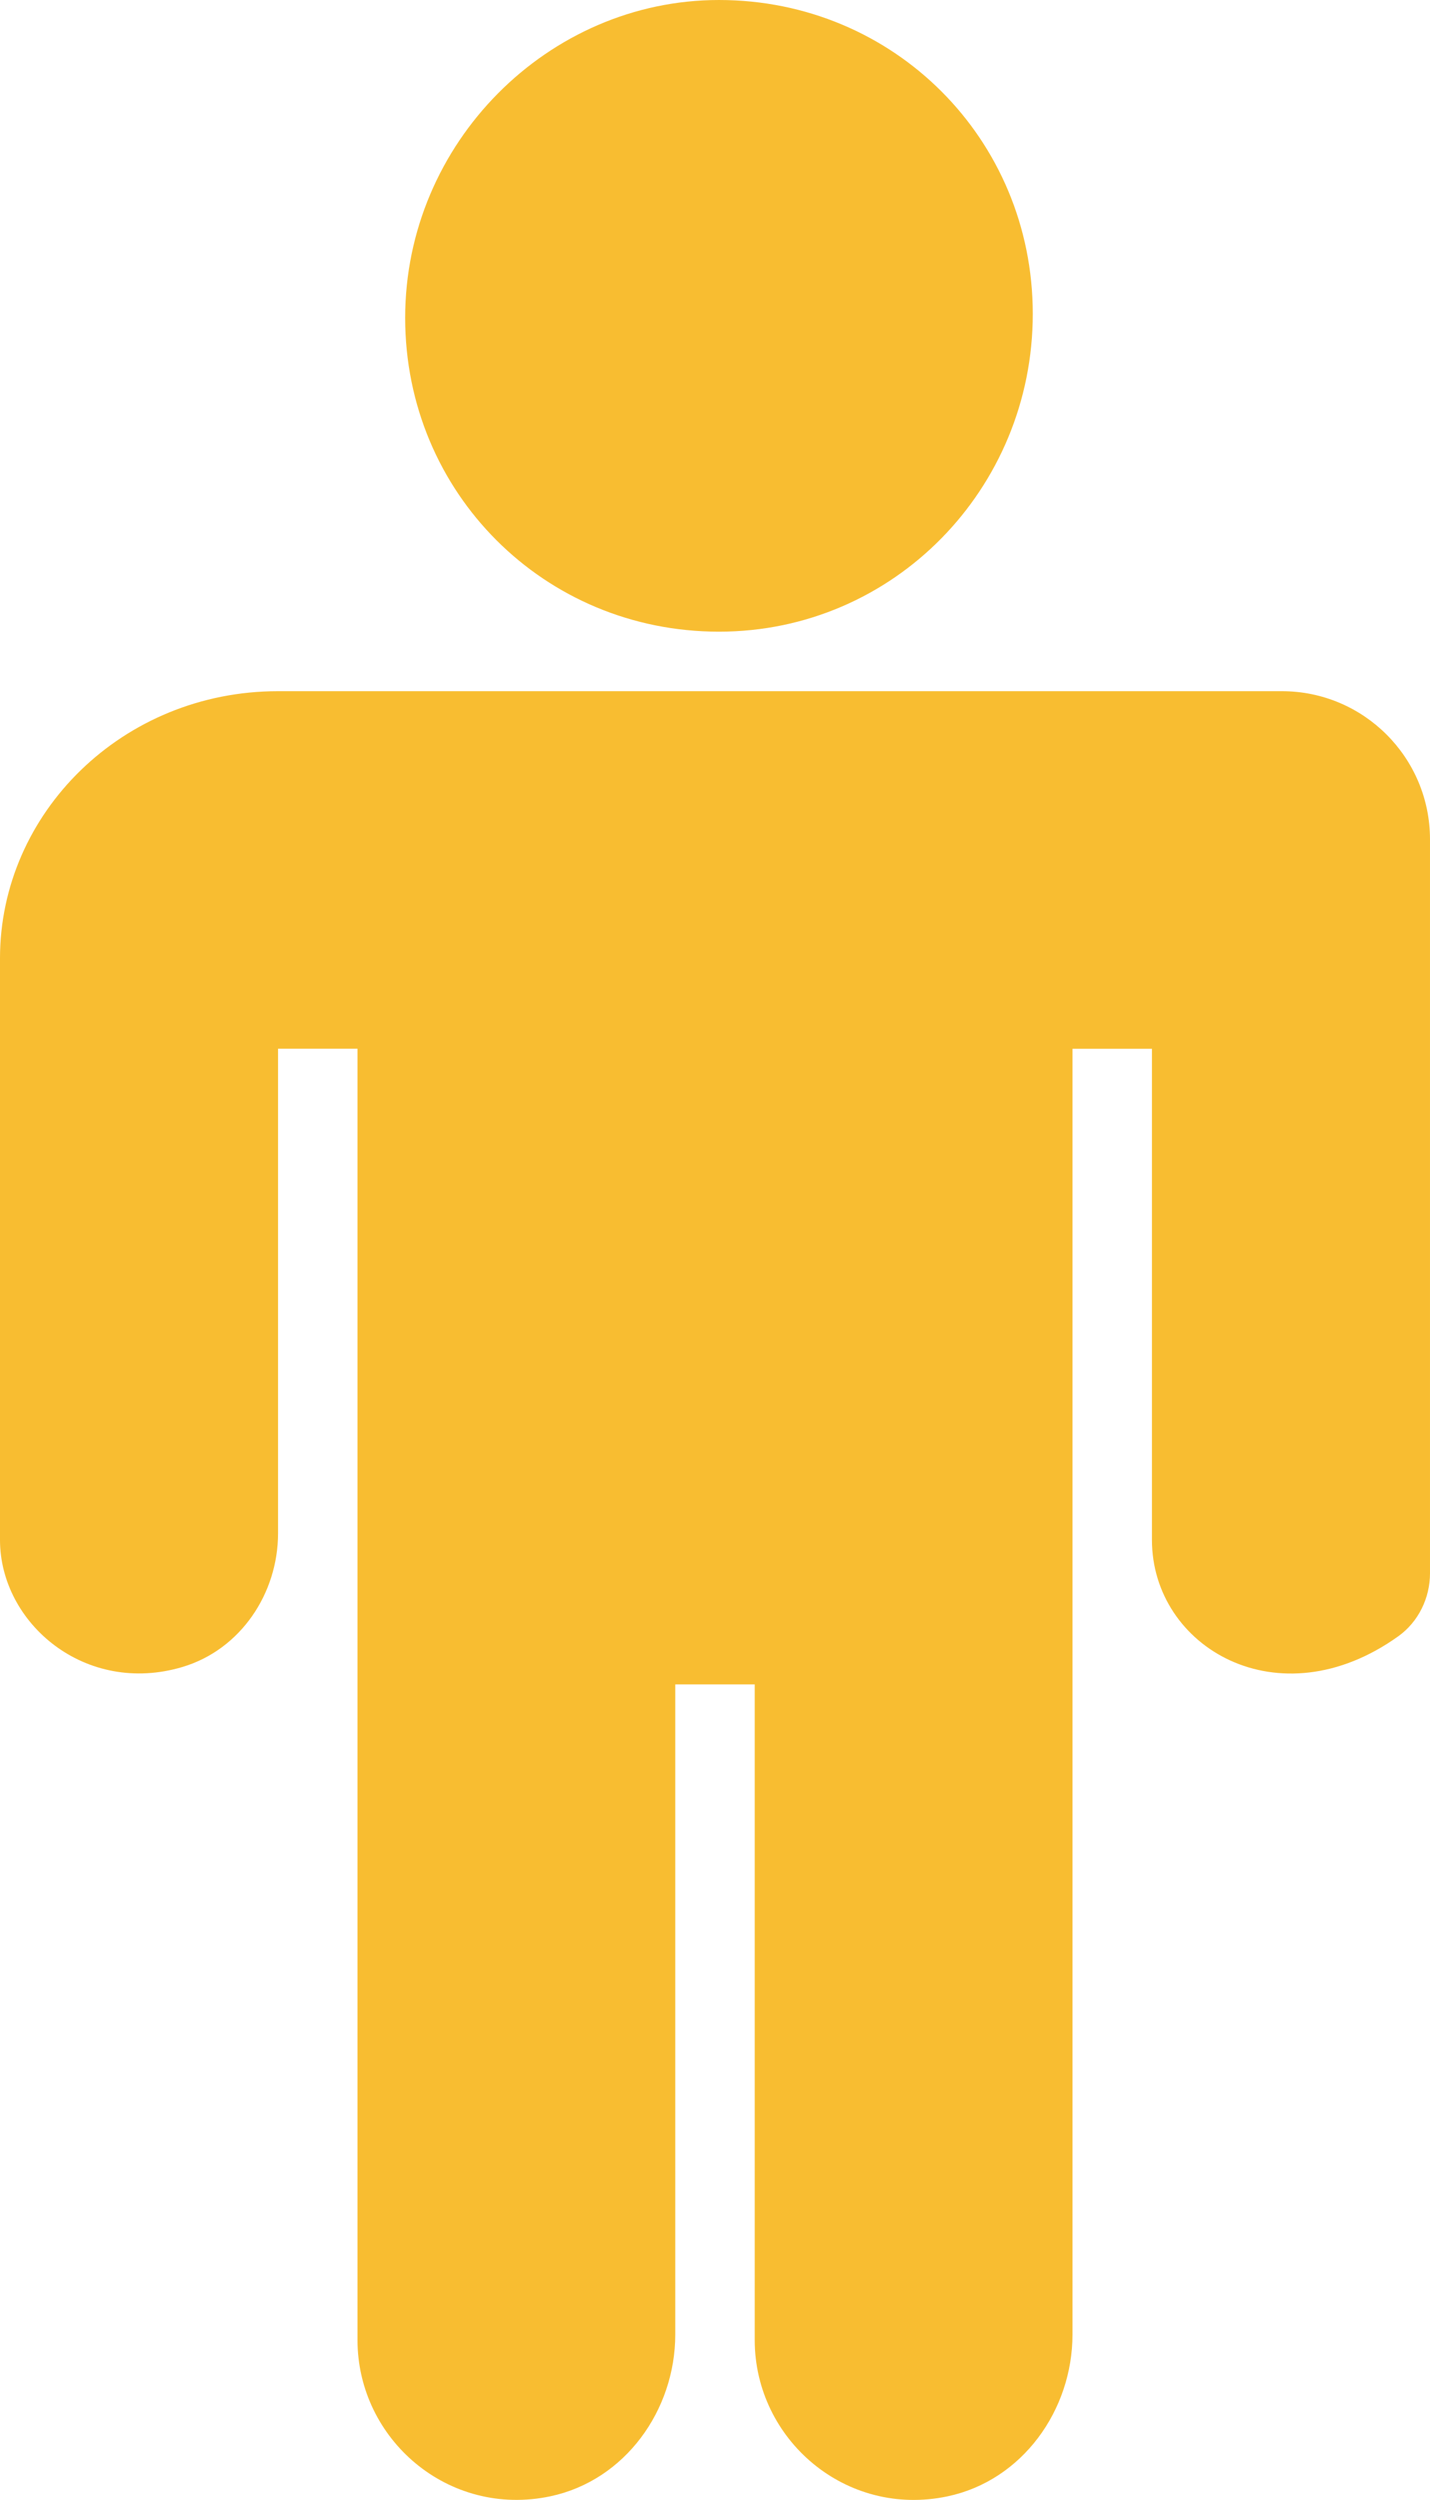
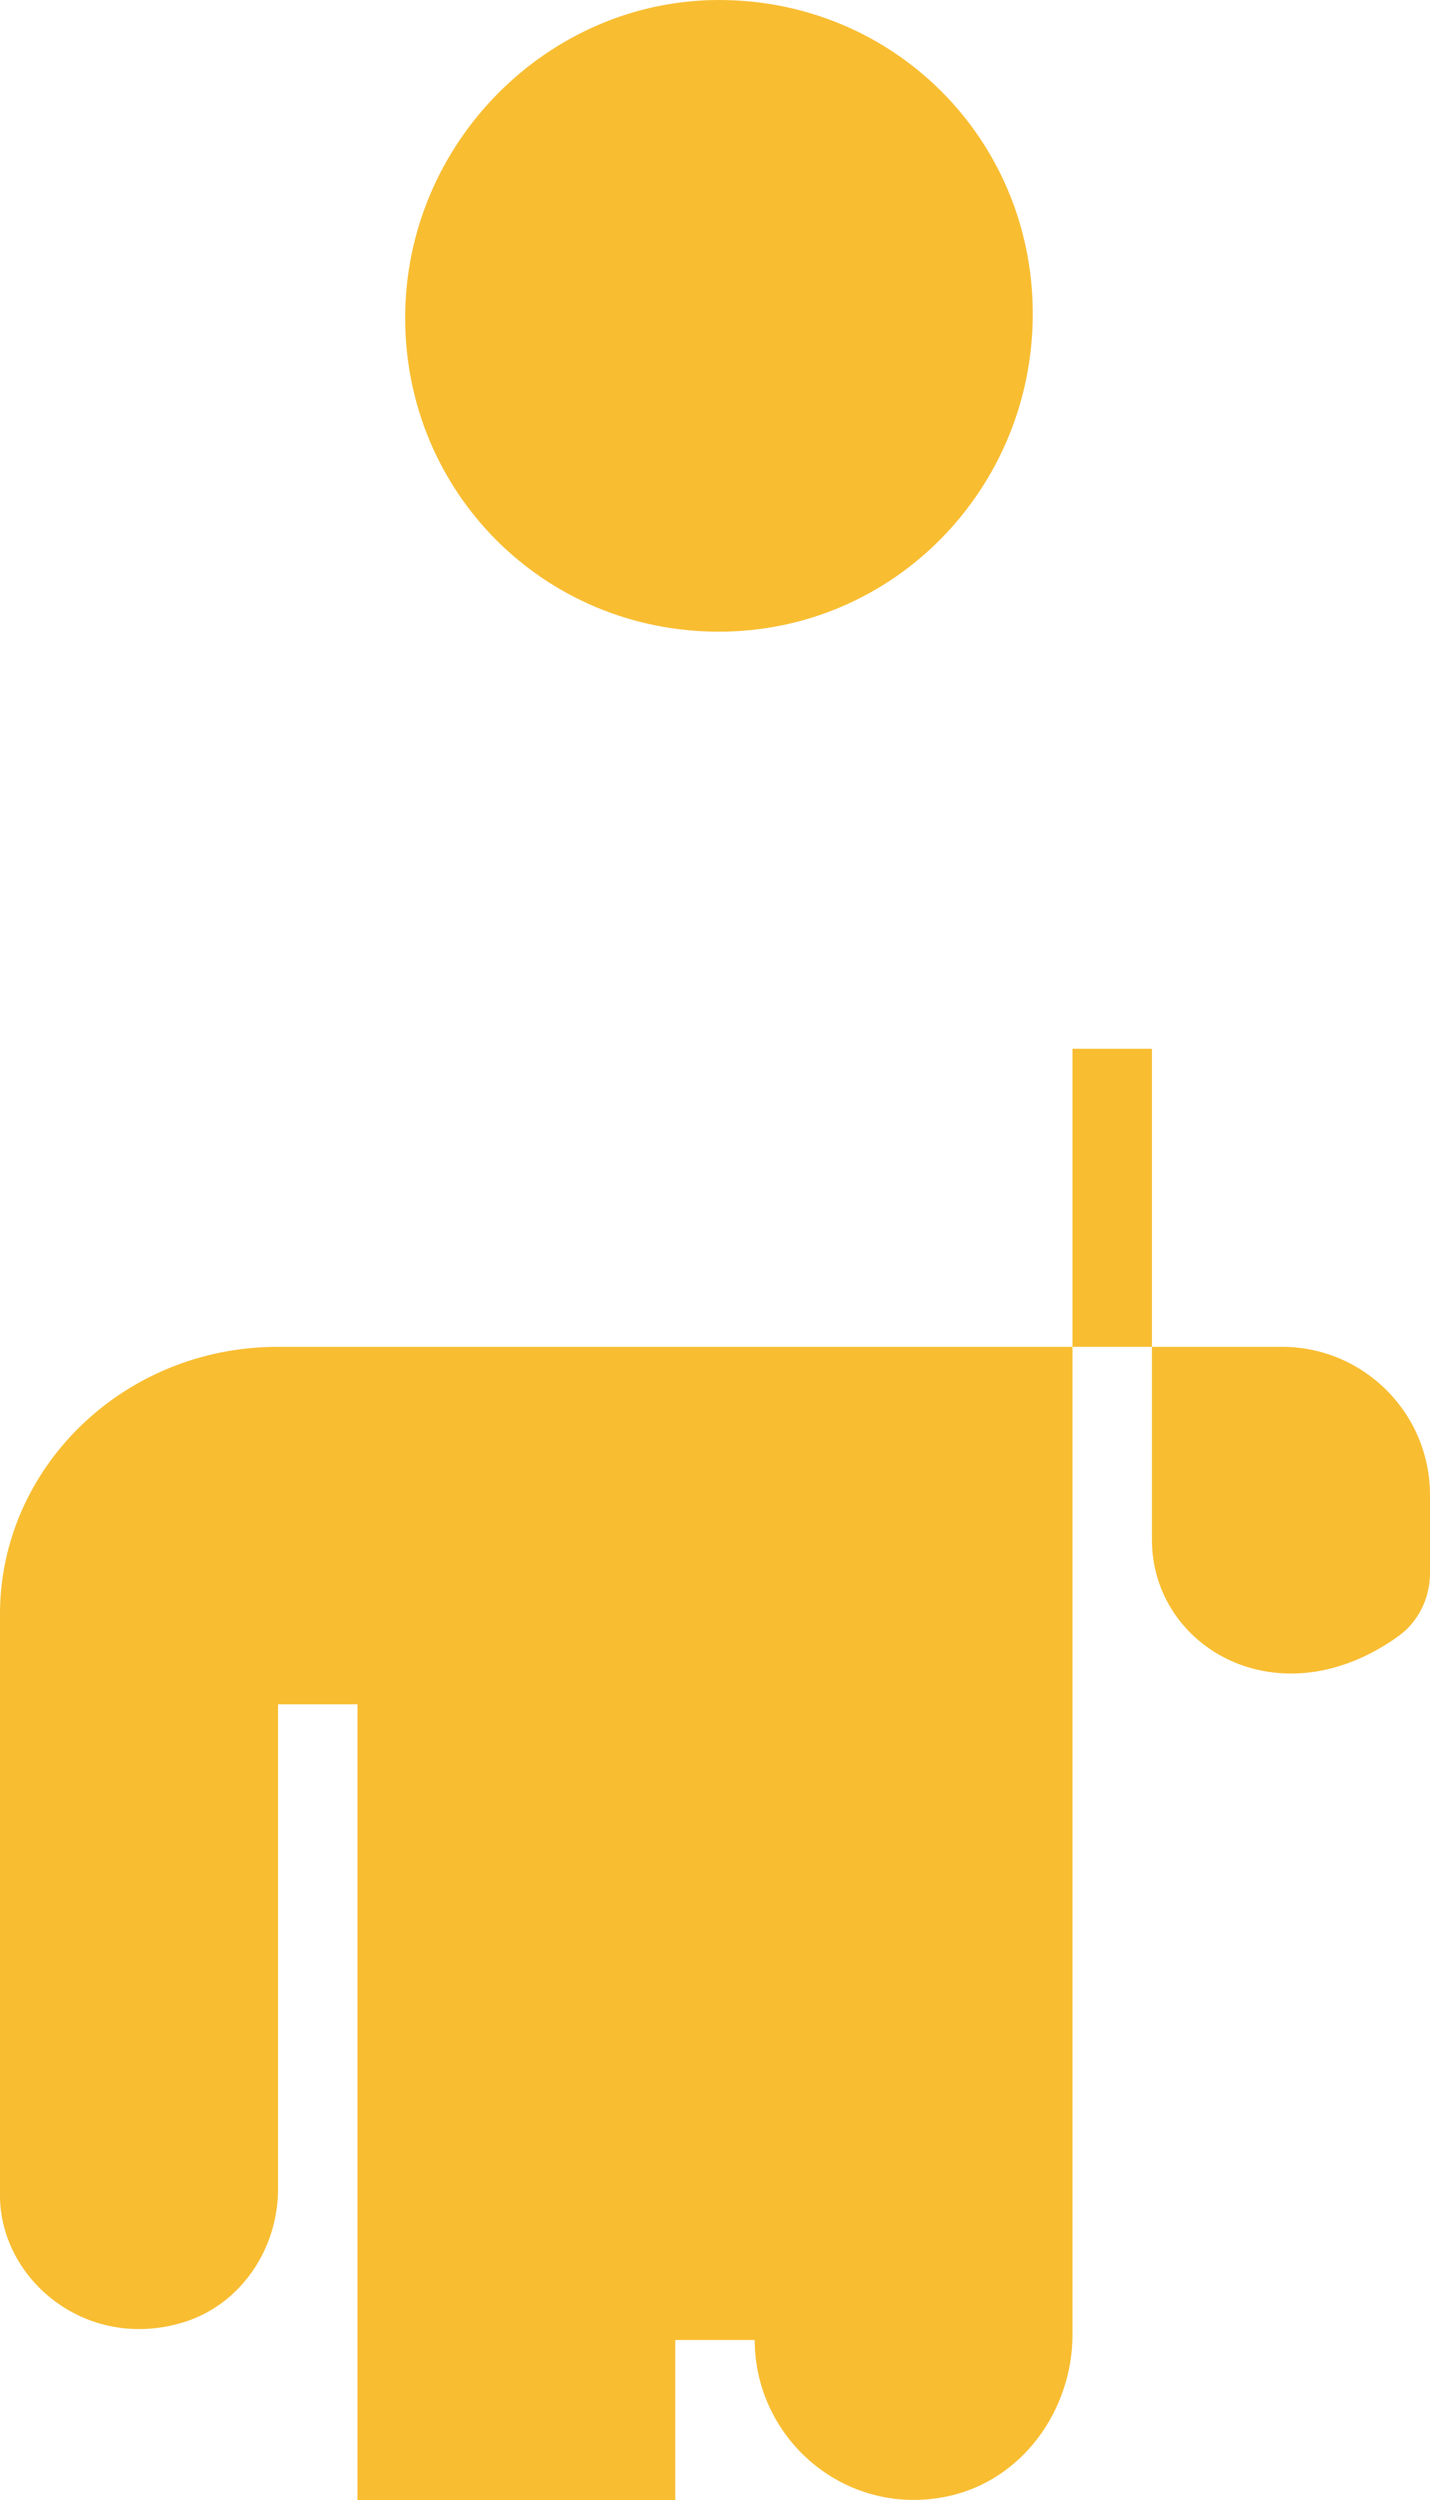
<svg xmlns="http://www.w3.org/2000/svg" viewBox="0 0 36 62.928">
-   <path d="m18.1 15.9c-4.4 0-7.9-3.5-7.9-7.9s3.6-8 7.9-8c4.4 0 7.9 3.5 7.9 7.9s-3.5 8-7.9 8m17.9 23.701c0 .622-.291 1.222-.797 1.585-3.016 2.159-6.203.276-6.203-2.424v-12.363h-2v32.361c0 1.914-1.269 3.677-3.141 4.075-2.57.547-4.859-1.437-4.859-3.934v-16.503h-2v16.361c0 1.914-1.269 3.677-3.141 4.075-2.57.547-4.859-1.437-4.859-3.934v-32.503h-2v12.197c0 1.52-.948 2.93-2.404 3.365-2.442.73-4.596-1.096-4.596-3.199v-14.637c0-3.659 3.088-6.725 7-6.725h25.27c2.06 0 3.73 1.67 3.73 3.73v18.471z" fill="#f8bd31" />
+   <path d="m18.1 15.9c-4.4 0-7.9-3.5-7.9-7.9s3.6-8 7.9-8c4.4 0 7.9 3.5 7.9 7.9s-3.5 8-7.9 8m17.9 23.701c0 .622-.291 1.222-.797 1.585-3.016 2.159-6.203.276-6.203-2.424v-12.363h-2v32.361c0 1.914-1.269 3.677-3.141 4.075-2.57.547-4.859-1.437-4.859-3.934h-2v16.361c0 1.914-1.269 3.677-3.141 4.075-2.57.547-4.859-1.437-4.859-3.934v-32.503h-2v12.197c0 1.52-.948 2.93-2.404 3.365-2.442.73-4.596-1.096-4.596-3.199v-14.637c0-3.659 3.088-6.725 7-6.725h25.27c2.06 0 3.73 1.67 3.73 3.73v18.471z" fill="#f8bd31" />
</svg>